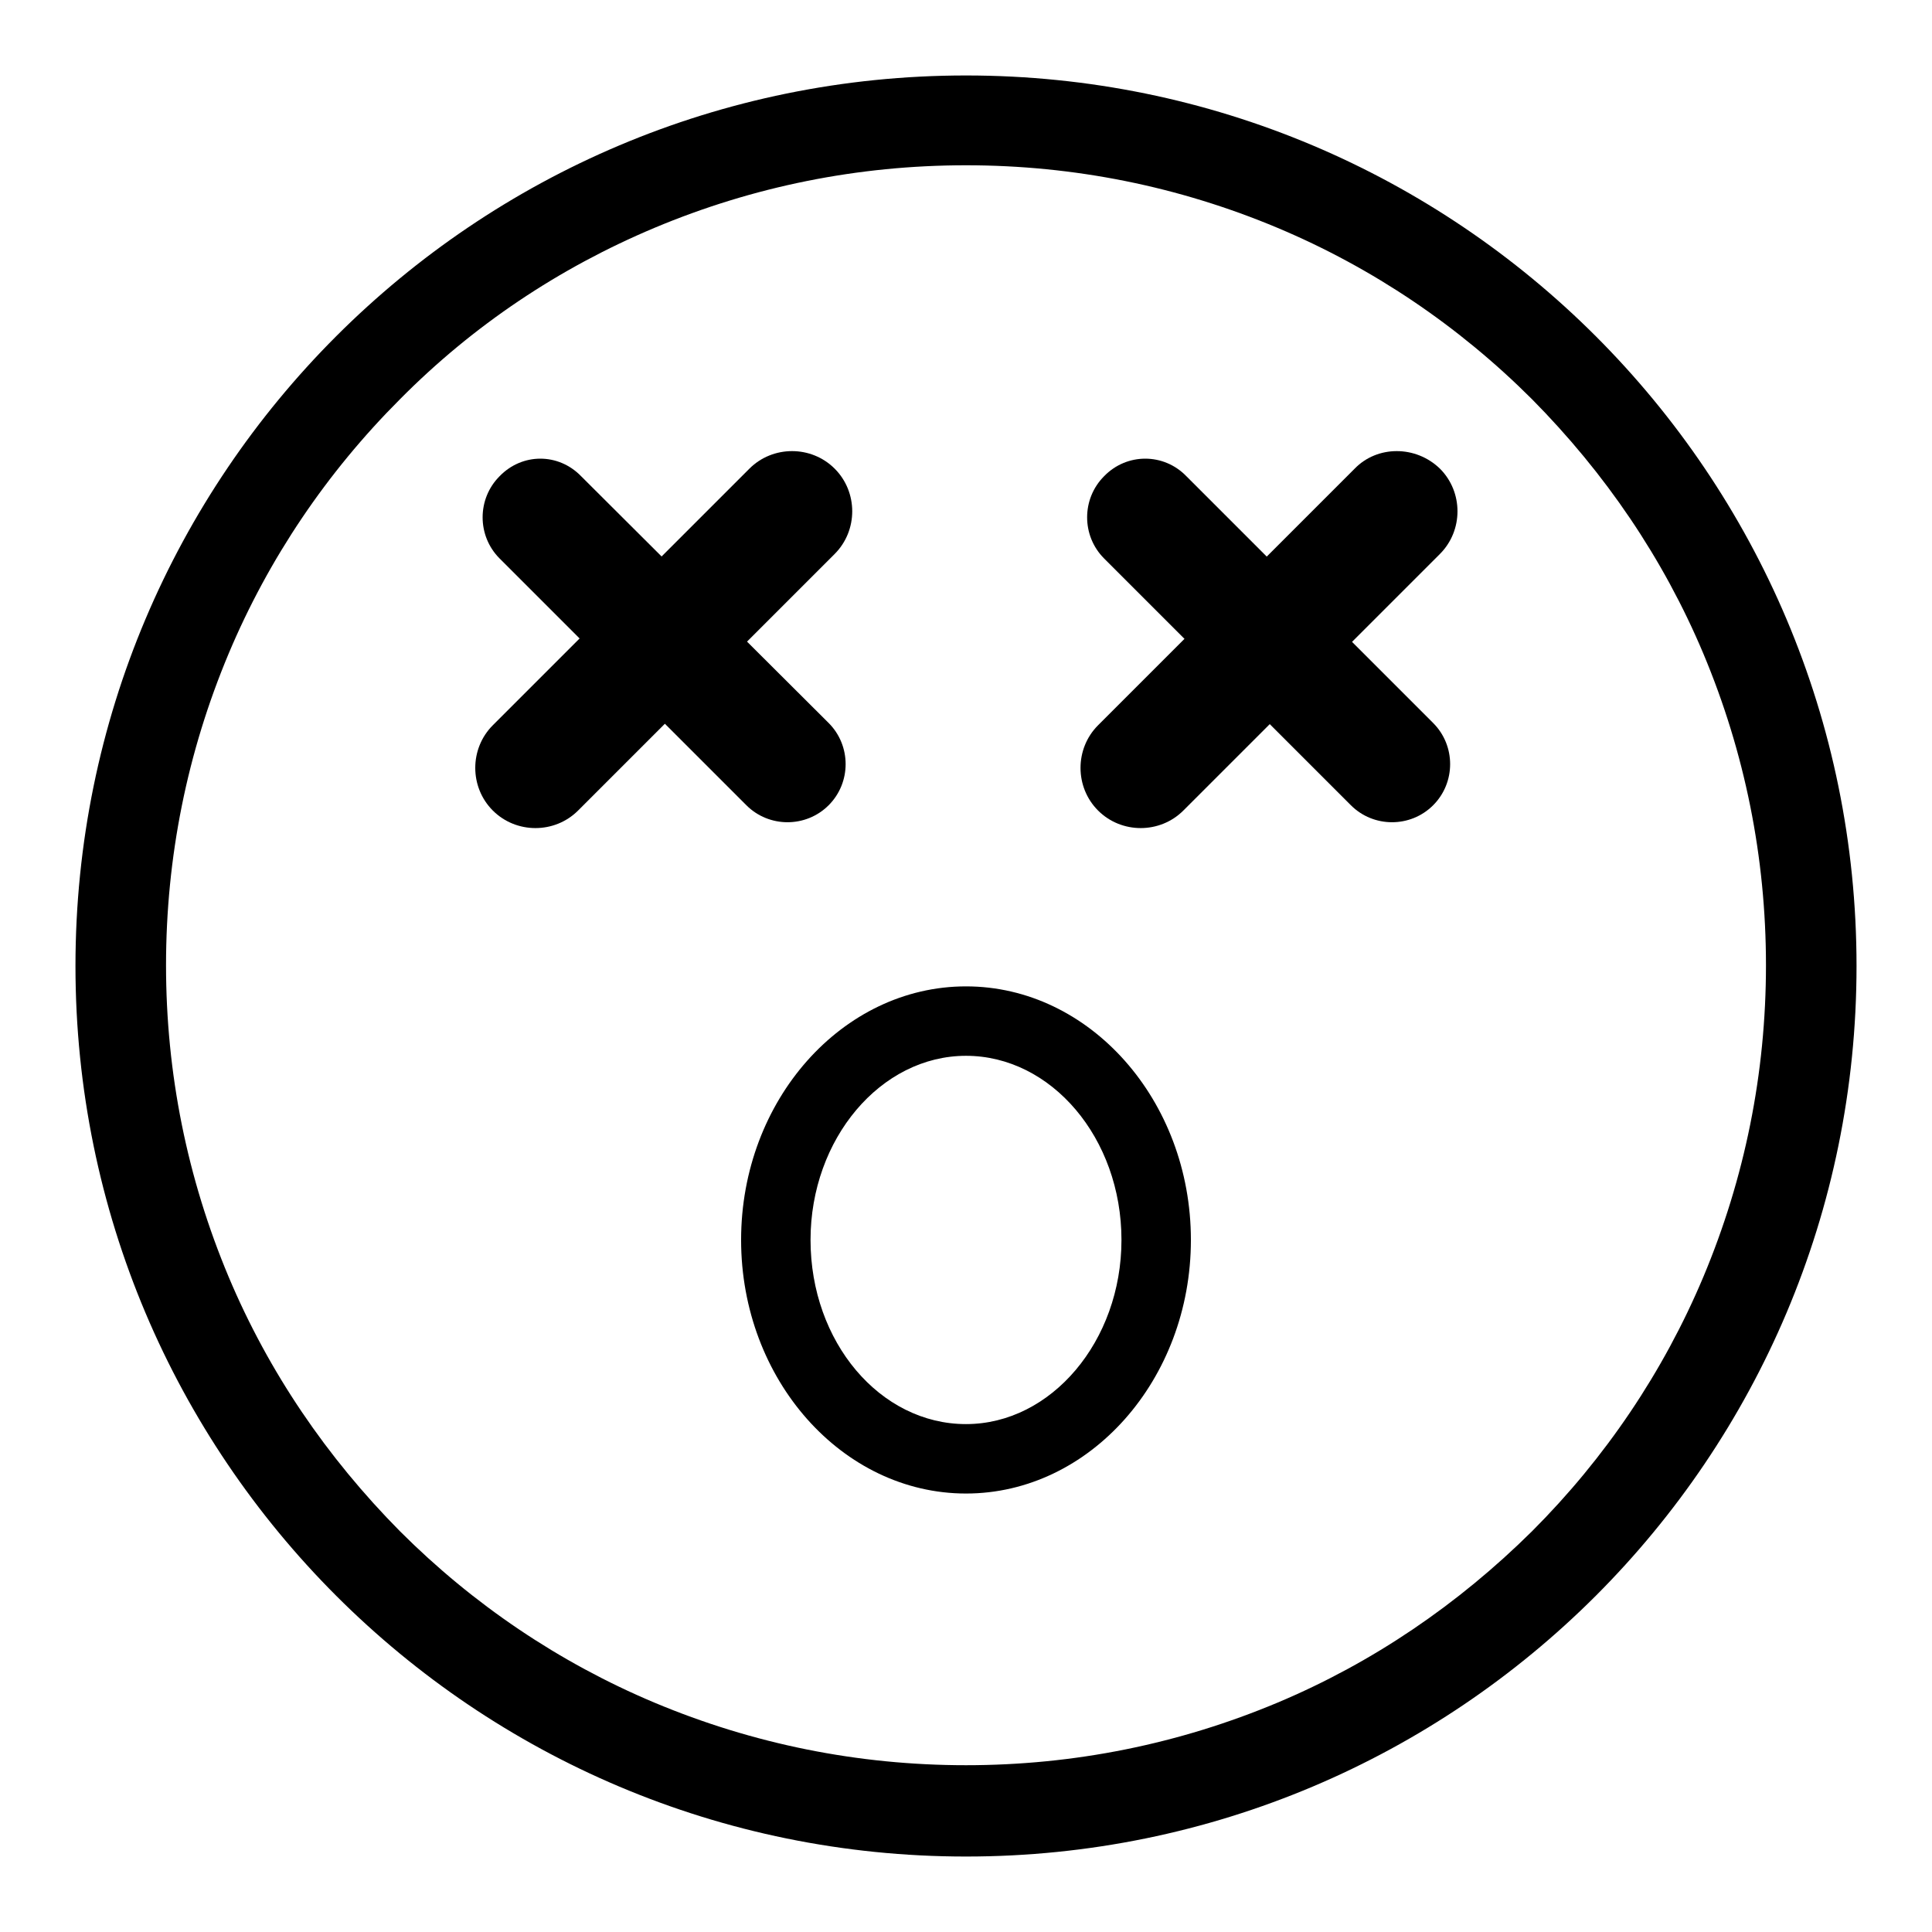
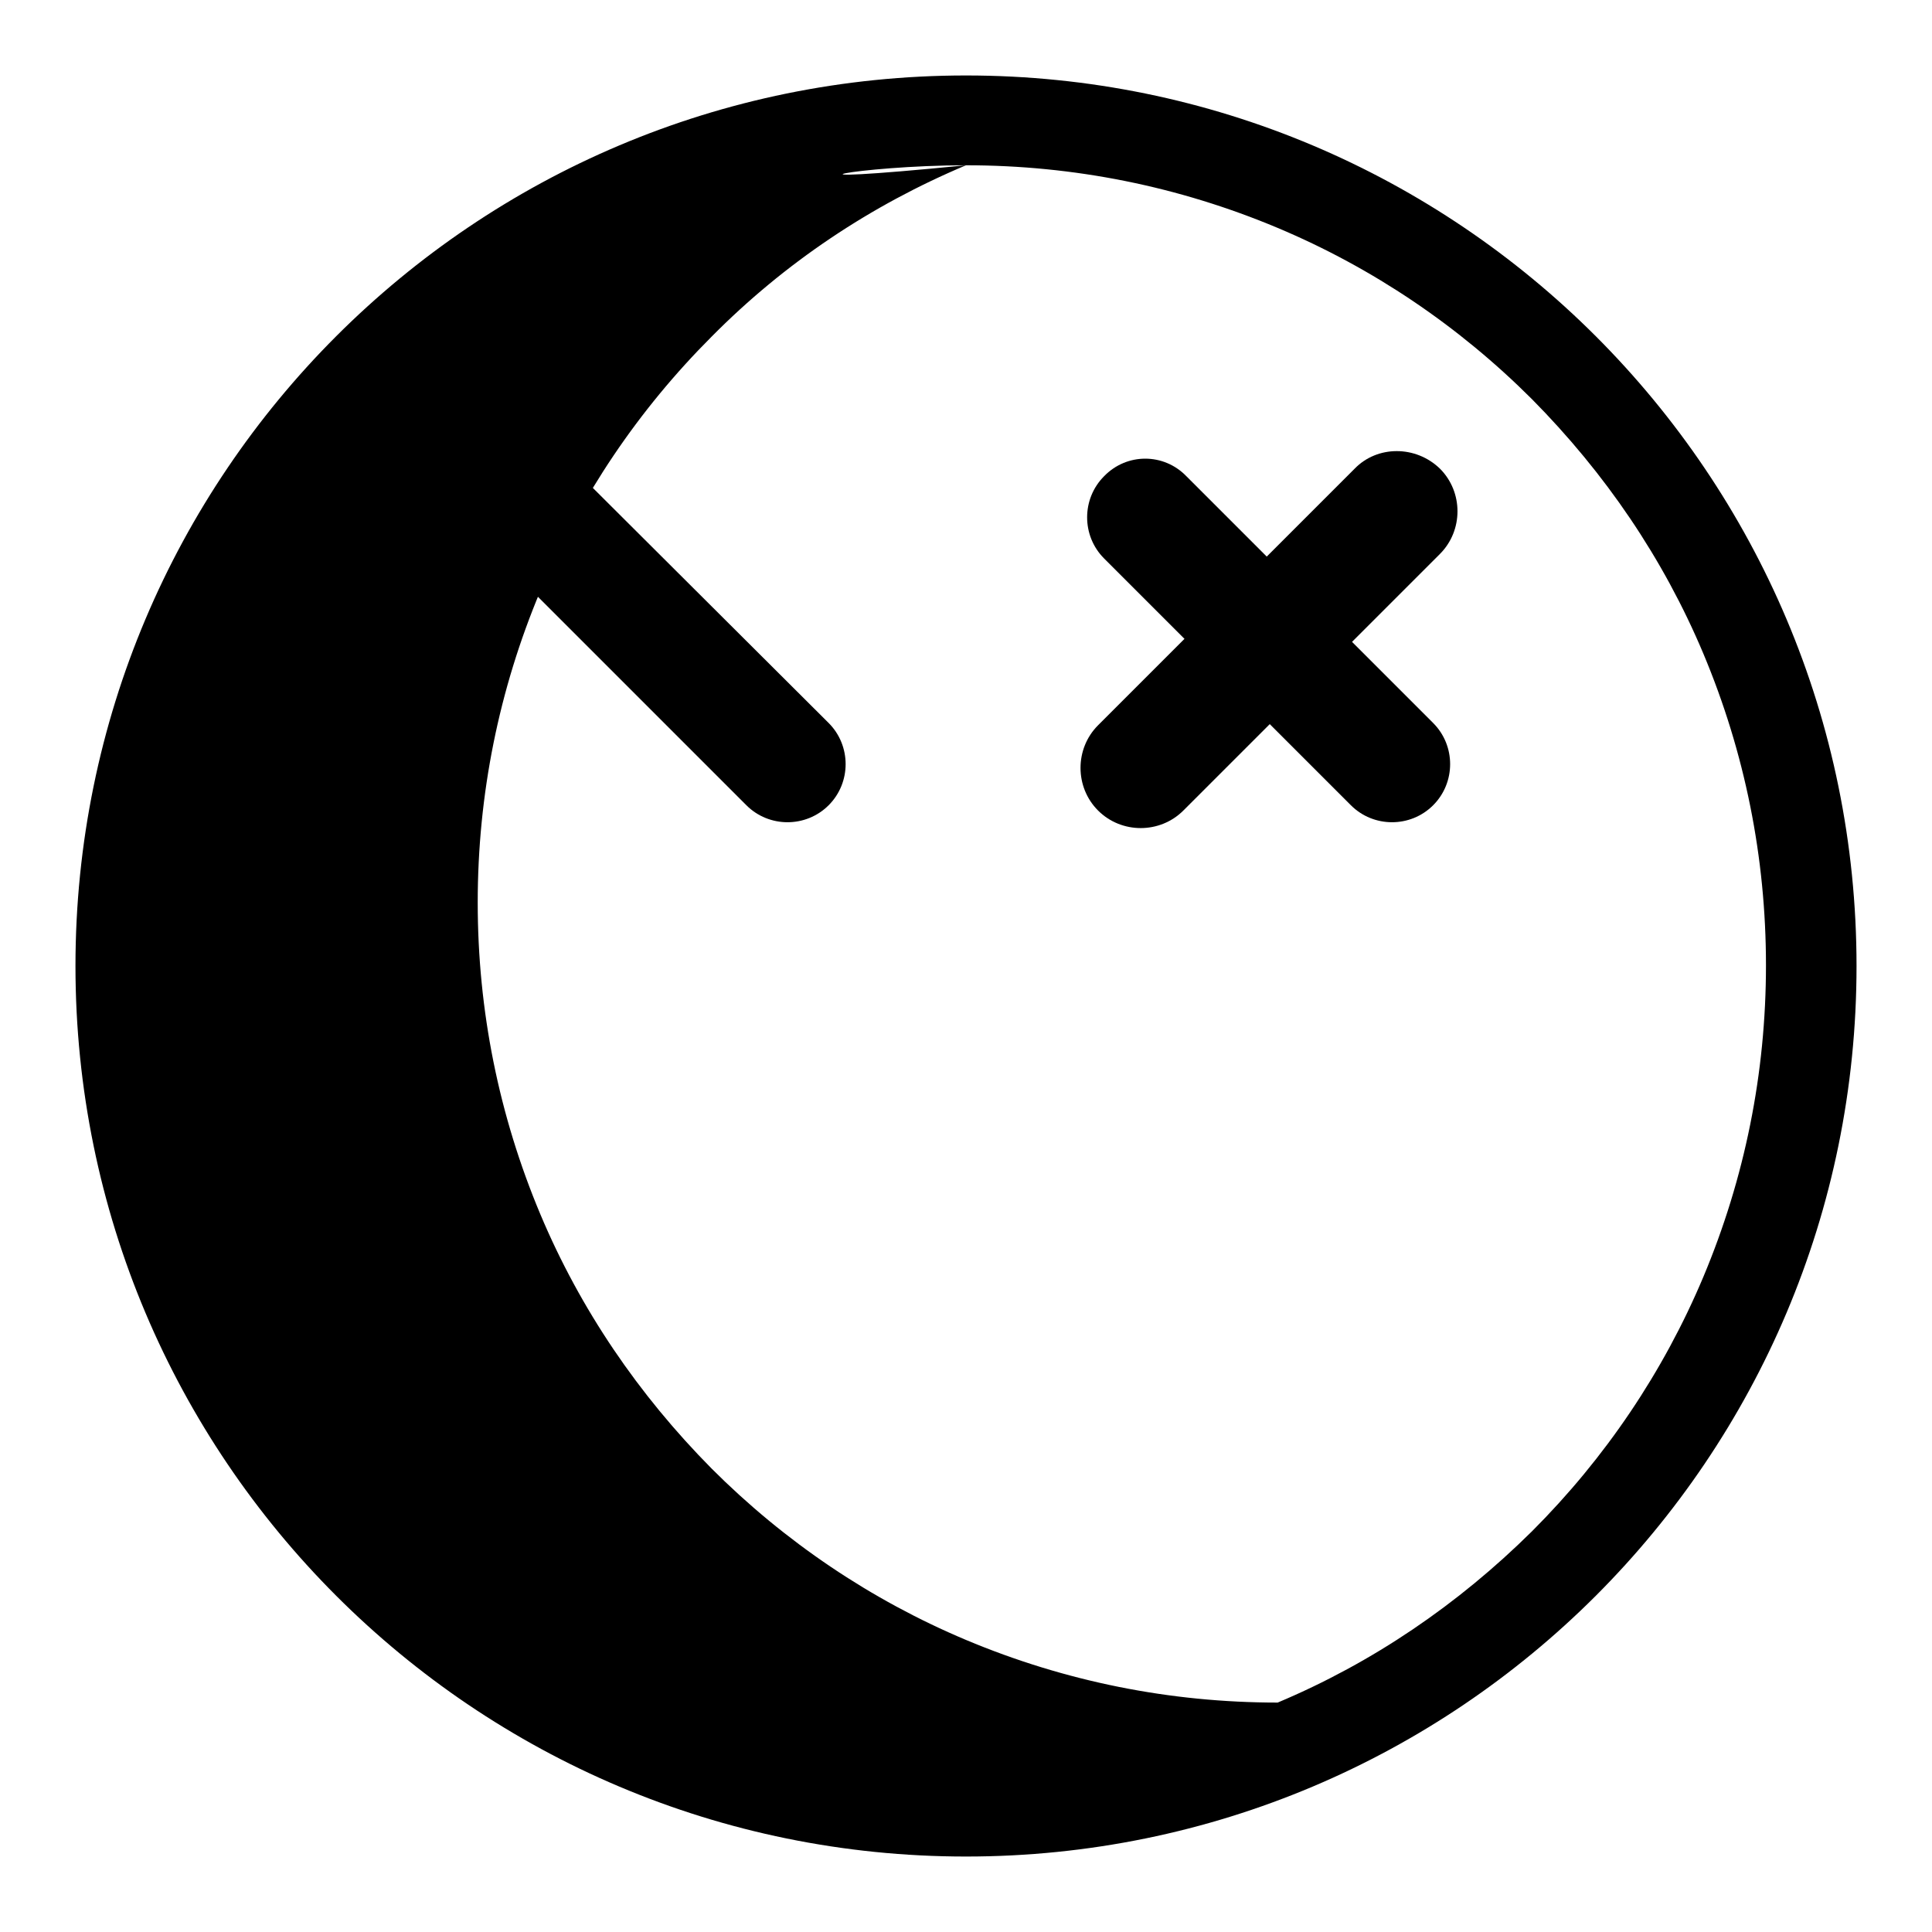
<svg xmlns="http://www.w3.org/2000/svg" version="1.1" x="0px" y="0px" viewBox="0 0 256 256" enable-background="new 0 0 256 256" xml:space="preserve">
  <g>
    <g>
-       <path fill="#000000" d="M110.6,62.1c3.1,3.1,3.1,8.2,0,11.3l-34,34c-3.1,3.1-8.2,3.1-11.3,0c-3.1-3.1-3.1-8.2,0-11.3l34-34C102.4,59,107.5,59,110.6,62.1z" />
      <path fill="#000000" d="M66.2,63.1c-3,3-3,7.9,0,10.9l32.7,32.7c3,3,7.9,3,10.9,0c3-3,3-7.9,0-10.9L77,63.1C74,60,69.2,60,66.2,63.1z" />
      <path fill="#000000" d="M190.8,62.1c3.1,3.1,3.1,8.2,0,11.3l-34,34c-3.1,3.1-8.2,3.1-11.3,0s-3.1-8.2,0-11.3l34-34C182.5,59,187.6,59,190.8,62.1z" />
      <path fill="#000000" d="M146.3,63.1c-3,3-3,7.9,0,10.9l32.7,32.7c3,3,7.9,3,10.9,0s3-7.9,0-10.9l-32.7-32.7C154.2,60,149.3,60,146.3,63.1z" />
-       <path fill="#000000" d="M128,21.9c14.3,0,28.2,2.8,41.3,8.3c12.6,5.3,24,13,33.7,22.7c9.7,9.8,17.4,21.1,22.7,33.7c5.5,13.1,8.3,27,8.3,41.3c0,14.3-2.8,28.2-8.3,41.3c-5.3,12.6-13,24-22.7,33.7c-9.8,9.7-21.1,17.4-33.7,22.7c-13.1,5.5-27,8.3-41.3,8.3c-14.3,0-28.2-2.8-41.3-8.3c-12.6-5.3-24-13-33.7-22.7c-9.7-9.8-17.4-21.1-22.7-33.7c-5.5-13.1-8.3-27-8.3-41.3c0-14.3,2.8-28.2,8.3-41.3c5.3-12.6,13-24,22.7-33.7c9.7-9.8,21.1-17.4,33.7-22.7C99.8,24.7,113.7,21.9,128,21.9 M128,10C62.8,10,10,62.8,10,128c0,65.2,52.8,118,118,118c65.2,0,118-52.8,118-118C246,62.8,193.2,10,128,10L128,10z" />
-       <path fill="#000000" d="M128,197.9c-16.4,0-29.8-15.1-29.8-33.6s13.4-33.6,29.8-33.6c16.4,0,29.8,15.1,29.8,33.6S144.4,197.9,128,197.9L128,197.9z M128,139.9c-11.3,0-20.6,11-20.6,24.4c0,13.5,9.2,24.4,20.6,24.4c11.3,0,20.6-11,20.6-24.4C148.6,150.8,139.3,139.9,128,139.9L128,139.9z" />
+       <path fill="#000000" d="M128,21.9c14.3,0,28.2,2.8,41.3,8.3c12.6,5.3,24,13,33.7,22.7c9.7,9.8,17.4,21.1,22.7,33.7c5.5,13.1,8.3,27,8.3,41.3c0,14.3-2.8,28.2-8.3,41.3c-5.3,12.6-13,24-22.7,33.7c-9.8,9.7-21.1,17.4-33.7,22.7c-14.3,0-28.2-2.8-41.3-8.3c-12.6-5.3-24-13-33.7-22.7c-9.7-9.8-17.4-21.1-22.7-33.7c-5.5-13.1-8.3-27-8.3-41.3c0-14.3,2.8-28.2,8.3-41.3c5.3-12.6,13-24,22.7-33.7c9.7-9.8,21.1-17.4,33.7-22.7C99.8,24.7,113.7,21.9,128,21.9 M128,10C62.8,10,10,62.8,10,128c0,65.2,52.8,118,118,118c65.2,0,118-52.8,118-118C246,62.8,193.2,10,128,10L128,10z" />
    </g>
  </g>
</svg>